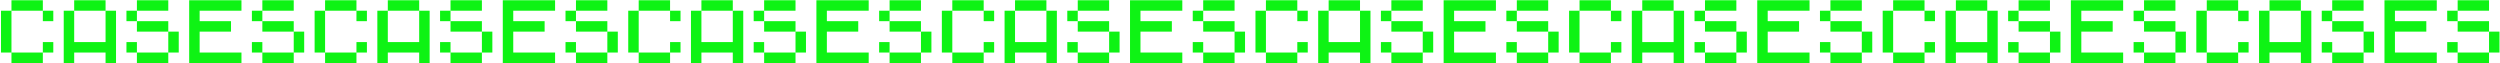
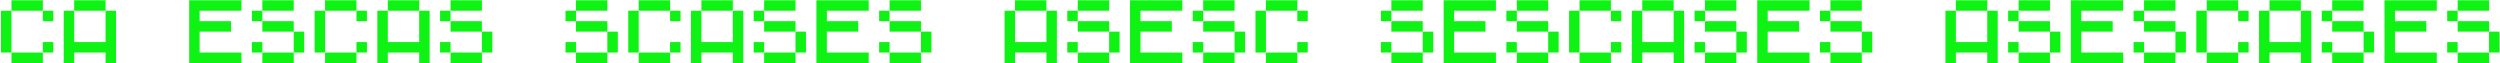
<svg xmlns="http://www.w3.org/2000/svg" width="2381" height="60" viewBox="0 0 2381 60" fill="none">
  <path d="M10.92 0.24H40.8V10.2H10.92V0.24ZM0.96 10.2H10.92V50.04H0.96V10.2ZM40.8 10.2H50.76V20.16H40.8V10.2ZM40.8 40.08H50.76V50.04H40.8V40.08ZM10.92 50.04H40.8V60H10.92V50.04Z" fill="#0EF314" />
  <path d="M70.657 0.24H100.537V10.2H70.657V0.24ZM60.697 10.2H70.657V40.08H100.537V10.2H110.497V60H100.537V50.04H70.657V60H60.697V10.2Z" fill="#0EF314" />
-   <path d="M130.395 0.24H160.275V10.2H130.395V0.24ZM120.435 10.2H130.395V20.16H120.435V10.2ZM130.395 20.16H160.275V30.12H130.395V20.16ZM160.275 30.12H170.235V50.04H160.275V30.12ZM120.435 40.08H130.395V50.04H120.435V40.08ZM130.395 50.04H160.275V60H130.395V50.04Z" fill="#0EF314" />
  <path d="M180.172 0.24H229.972V10.2H190.132V20.16H220.012V30.12H190.132V50.04H229.972V60H180.172V0.24Z" fill="#0EF314" />
  <path d="M249.869 0.24H279.749V10.2H249.869V0.24ZM239.909 10.2H249.869V20.16H239.909V10.2ZM249.869 20.16H279.749V30.12H249.869V20.16ZM279.749 30.12H289.709V50.04H279.749V30.12ZM239.909 40.08H249.869V50.04H239.909V40.08ZM249.869 50.04H279.749V60H249.869V50.04Z" fill="#0EF314" />
  <path d="M309.606 0.24H339.486V10.2H309.606V0.24ZM299.646 10.2H309.606V50.04H299.646V10.2ZM339.486 10.2H349.446V20.16H339.486V10.2ZM339.486 40.08H349.446V50.04H339.486V40.08ZM309.606 50.04H339.486V60H309.606V50.04Z" fill="#0EF314" />
  <path d="M369.344 0.24H399.224V10.2H369.344V0.24ZM359.384 10.2H369.344V40.08H399.224V10.2H409.184V60H399.224V50.04H369.344V60H359.384V10.2Z" fill="#0EF314" />
  <path d="M429.081 0.24H458.961V10.2H429.081V0.24ZM419.121 10.2H429.081V20.16H419.121V10.2ZM429.081 20.16H458.961V30.12H429.081V20.16ZM458.961 30.12H468.921V50.04H458.961V30.12ZM419.121 40.08H429.081V50.04H419.121V40.08ZM429.081 50.04H458.961V60H429.081V50.04Z" fill="#0EF314" />
-   <path d="M478.858 0.24H528.658V10.2H488.818V20.16H518.698V30.12H488.818V50.04H528.658V60H478.858V0.24Z" fill="#0EF314" />
  <path d="M548.556 0.24H578.436V10.2H548.556V0.24ZM538.596 10.2H548.556V20.16H538.596V10.2ZM548.556 20.16H578.436V30.12H548.556V20.16ZM578.436 30.12H588.396V50.04H578.436V30.12ZM538.596 40.08H548.556V50.04H538.596V40.08ZM548.556 50.04H578.436V60H548.556V50.04Z" fill="#0EF314" />
  <path d="M608.293 0.24H638.173V10.2H608.293V0.24ZM598.333 10.2H608.293V50.04H598.333V10.2ZM638.173 10.2H648.133V20.16H638.173V10.2ZM638.173 40.08H648.133V50.04H638.173V40.08ZM608.293 50.04H638.173V60H608.293V50.04Z" fill="#0EF314" />
  <path d="M668.03 0.24H697.91V10.2H668.03V0.24ZM658.07 10.2H668.03V40.08H697.91V10.2H707.87V60H697.91V50.04H668.03V60H658.07V10.2Z" fill="#0EF314" />
  <path d="M727.768 0.24H757.648V10.2H727.768V0.24ZM717.808 10.2H727.768V20.16H717.808V10.2ZM727.768 20.16H757.648V30.12H727.768V20.16ZM757.648 30.12H767.608V50.04H757.648V30.12ZM717.808 40.08H727.768V50.04H717.808V40.08ZM727.768 50.04H757.648V60H727.768V50.04Z" fill="#0EF314" />
  <path d="M777.545 0.24H827.345V10.2H787.505V20.16H817.385V30.12H787.505V50.04H827.345V60H777.545V0.24Z" fill="#0EF314" />
  <path d="M847.242 0.24H877.122V10.2H847.242V0.24ZM837.282 10.2H847.242V20.16H837.282V10.2ZM847.242 20.16H877.122V30.12H847.242V20.16ZM877.122 30.12H887.082V50.04H877.122V30.12ZM837.282 40.08H847.242V50.04H837.282V40.08ZM847.242 50.04H877.122V60H847.242V50.04Z" fill="#0EF314" />
-   <path d="M906.98 0.24H936.86V10.2H906.98V0.24ZM897.02 10.2H906.98V50.04H897.02V10.2ZM936.86 10.2H946.82V20.16H936.86V10.2ZM936.86 40.08H946.82V50.04H936.86V40.08ZM906.98 50.04H936.86V60H906.98V50.04Z" fill="#0EF314" />
  <path d="M966.717 0.24H996.597V10.2H966.717V0.24ZM956.757 10.2H966.717V40.08H996.597V10.2H1006.56V60H996.597V50.04H966.717V60H956.757V10.2Z" fill="#0EF314" />
  <path d="M1026.45 0.24H1056.33V10.2H1026.45V0.24ZM1016.49 10.2H1026.45V20.16H1016.49V10.2ZM1026.45 20.16H1056.33V30.12H1026.45V20.16ZM1056.33 30.12H1066.29V50.04H1056.33V30.12ZM1016.49 40.08H1026.45V50.04H1016.49V40.08ZM1026.45 50.04H1056.33V60H1026.45V50.04Z" fill="#0EF314" />
  <path d="M1076.23 0.24H1126.03V10.2H1086.19V20.16H1116.07V30.12H1086.19V50.04H1126.03V60H1076.23V0.24Z" fill="#0EF314" />
  <path d="M1145.93 0.24H1175.81V10.2H1145.93V0.24ZM1135.97 10.2H1145.93V20.16H1135.97V10.2ZM1145.93 20.16H1175.81V30.12H1145.93V20.16ZM1175.81 30.12H1185.77V50.04H1175.81V30.12ZM1135.97 40.08H1145.93V50.04H1135.97V40.08ZM1145.93 50.04H1175.81V60H1145.93V50.04Z" fill="#0EF314" />
  <path d="M1205.67 0.24H1235.55V10.2H1205.67V0.24ZM1195.71 10.2H1205.67V50.04H1195.71V10.2ZM1235.55 10.2H1245.51V20.16H1235.55V10.2ZM1235.55 40.08H1245.51V50.04H1235.55V40.08ZM1205.67 50.04H1235.55V60H1205.67V50.04Z" fill="#0EF314" />
-   <path d="M1265.4 0.24H1295.28V10.2H1265.4V0.24ZM1255.44 10.2H1265.4V40.08H1295.28V10.2H1305.24V60H1295.28V50.04H1265.4V60H1255.44V10.2Z" fill="#0EF314" />
-   <path d="M1325.14 0.24H1355.02V10.2H1325.14V0.24ZM1315.18 10.2H1325.14V20.16H1315.18V10.2ZM1325.14 20.16H1355.02V30.12H1325.14V20.16ZM1355.02 30.12H1364.98V50.04H1355.02V30.12ZM1315.18 40.08H1325.14V50.04H1315.18V40.08ZM1325.14 50.04H1355.02V60H1325.14V50.04Z" fill="#0EF314" />
+   <path d="M1325.14 0.24H1355.02V10.2H1325.14ZM1315.18 10.2H1325.14V20.16H1315.18V10.2ZM1325.14 20.16H1355.02V30.12H1325.14V20.16ZM1355.02 30.12H1364.98V50.04H1355.02V30.12ZM1315.18 40.08H1325.14V50.04H1315.18V40.08ZM1325.14 50.04H1355.02V60H1325.14V50.04Z" fill="#0EF314" />
  <path d="M1374.92 0.24H1424.72V10.2H1384.88V20.16H1414.76V30.12H1384.88V50.04H1424.72V60H1374.92V0.24Z" fill="#0EF314" />
  <path d="M1444.62 0.24H1474.5V10.2H1444.62V0.24ZM1434.66 10.2H1444.62V20.16H1434.66V10.2ZM1444.62 20.16H1474.5V30.12H1444.62V20.16ZM1474.5 30.12H1484.46V50.04H1474.5V30.12ZM1434.66 40.08H1444.62V50.04H1434.66V40.08ZM1444.62 50.04H1474.5V60H1444.62V50.04Z" fill="#0EF314" />
  <path d="M1504.35 0.24H1534.23V10.2H1504.35V0.24ZM1494.39 10.2H1504.35V50.04H1494.39V10.2ZM1534.23 10.2H1544.19V20.16H1534.23V10.2ZM1534.23 40.08H1544.19V50.04H1534.23V40.08ZM1504.35 50.04H1534.23V60H1504.35V50.04Z" fill="#0EF314" />
  <path d="M1564.09 0.24H1593.97V10.2H1564.09V0.24ZM1554.13 10.2H1564.09V40.08H1593.97V10.2H1603.93V60H1593.97V50.04H1564.09V60H1554.13V10.2Z" fill="#0EF314" />
  <path d="M1623.83 0.24H1653.71V10.2H1623.83V0.24ZM1613.87 10.2H1623.83V20.16H1613.87V10.2ZM1623.83 20.16H1653.71V30.12H1623.83V20.16ZM1653.71 30.12H1663.67V50.04H1653.71V30.12ZM1613.87 40.08H1623.83V50.04H1613.87V40.08ZM1623.83 50.04H1653.71V60H1623.83V50.04Z" fill="#0EF314" />
  <path d="M1673.6 0.24H1723.4V10.2H1683.56V20.16H1713.44V30.12H1683.56V50.04H1723.4V60H1673.6V0.24Z" fill="#0EF314" />
  <path d="M1743.3 0.24H1773.18V10.2H1743.3V0.24ZM1733.34 10.2H1743.3V20.16H1733.34V10.2ZM1743.3 20.16H1773.18V30.12H1743.3V20.16ZM1773.18 30.12H1783.14V50.04H1773.18V30.12ZM1733.34 40.08H1743.3V50.04H1733.34V40.08ZM1743.3 50.04H1773.18V60H1743.3V50.04Z" fill="#0EF314" />
-   <path d="M1803.04 0.24H1832.92V10.2H1803.04V0.24ZM1793.08 10.2H1803.04V50.04H1793.08V10.2ZM1832.92 10.2H1842.88V20.16H1832.92V10.2ZM1832.92 40.08H1842.88V50.04H1832.92V40.08ZM1803.04 50.04H1832.92V60H1803.04V50.04Z" fill="#0EF314" />
  <path d="M1862.78 0.24H1892.66V10.2H1862.78V0.24ZM1852.82 10.2H1862.78V40.08H1892.66V10.2H1902.62V60H1892.66V50.04H1862.78V60H1852.82V10.2Z" fill="#0EF314" />
  <path d="M1922.51 0.24H1952.39V10.2H1922.51V0.24ZM1912.55 10.2H1922.51V20.16H1912.55V10.2ZM1922.51 20.16H1952.39V30.12H1922.51V20.16ZM1952.39 30.12H1962.35V50.04H1952.39V30.12ZM1912.55 40.08H1922.51V50.04H1912.55V40.08ZM1922.51 50.04H1952.39V60H1922.51V50.04Z" fill="#0EF314" />
  <path d="M1972.29 0.24H2022.09V10.2H1982.25V20.16H2012.13V30.12H1982.25V50.04H2022.09V60H1972.29V0.24Z" fill="#0EF314" />
  <path d="M2041.99 0.24H2071.87V10.2H2041.99V0.24ZM2032.03 10.2H2041.99V20.16H2032.03V10.2ZM2041.99 20.16H2071.87V30.12H2041.99V20.16ZM2071.87 30.12H2081.83V50.04H2071.87V30.12ZM2032.03 40.08H2041.99V50.04H2032.03V40.08ZM2041.99 50.04H2071.87V60H2041.99V50.04Z" fill="#0EF314" />
  <path d="M2101.73 0.24H2131.61V10.2H2101.73V0.24ZM2091.77 10.2H2101.73V50.04H2091.77V10.2ZM2131.61 10.2H2141.57V20.16H2131.61V10.2ZM2131.61 40.08H2141.57V50.04H2131.61V40.08ZM2101.73 50.04H2131.61V60H2101.73V50.04Z" fill="#0EF314" />
  <path d="M2161.46 0.24H2191.34V10.2H2161.46V0.24ZM2151.5 10.2H2161.46V40.08H2191.34V10.2H2201.3V60H2191.34V50.04H2161.46V60H2151.5V10.2Z" fill="#0EF314" />
  <path d="M2221.2 0.24H2251.08V10.2H2221.2V0.24ZM2211.24 10.2H2221.2V20.16H2211.24V10.2ZM2221.2 20.16H2251.08V30.12H2221.2V20.16ZM2251.08 30.12H2261.04V50.04H2251.08V30.12ZM2211.24 40.08H2221.2V50.04H2211.24V40.08ZM2221.2 50.04H2251.08V60H2221.2V50.04Z" fill="#0EF314" />
  <path d="M2270.98 0.24H2320.78V10.2H2280.94V20.16H2310.82V30.12H2280.94V50.04H2320.78V60H2270.98V0.24Z" fill="#0EF314" />
  <path d="M2340.67 0.24H2370.55V10.2H2340.67V0.24ZM2330.71 10.2H2340.67V20.16H2330.71V10.2ZM2340.67 20.16H2370.55V30.12H2340.67V20.16ZM2370.55 30.12H2380.51V50.04H2370.55V30.12ZM2330.71 40.08H2340.67V50.04H2330.71V40.08ZM2340.67 50.04H2370.55V60H2340.67V50.04Z" fill="#0EF314" />
</svg>